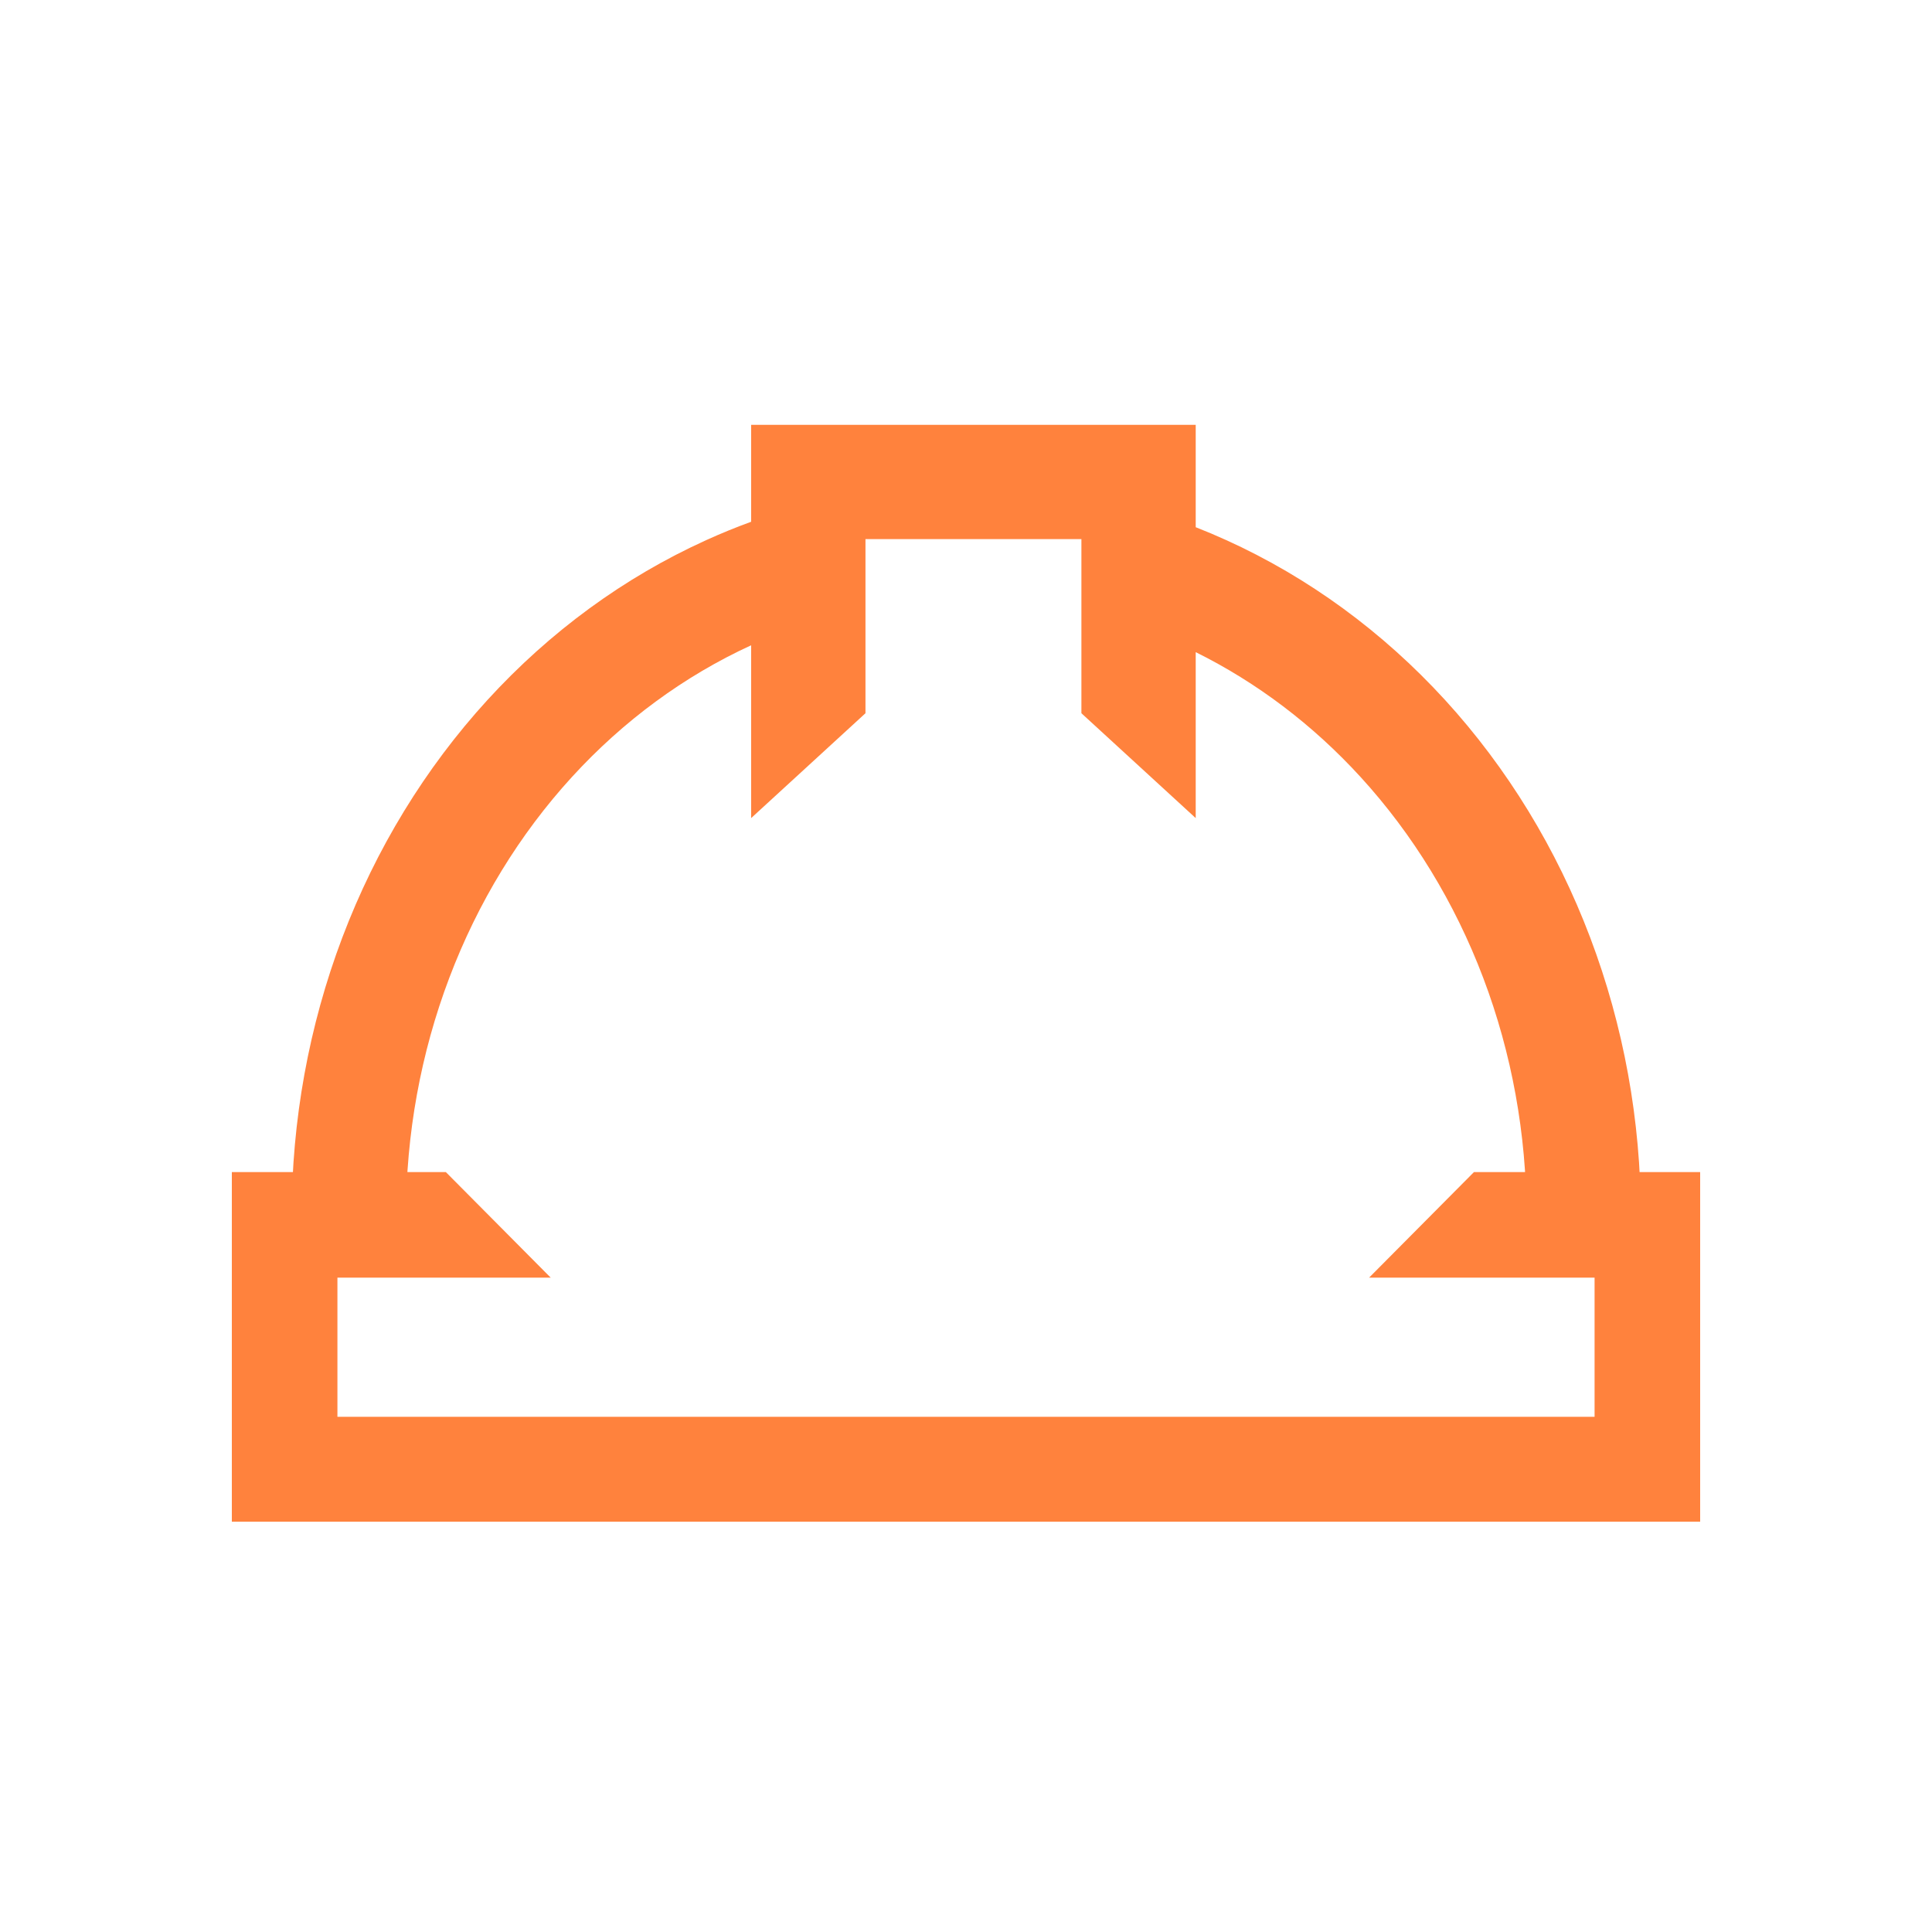
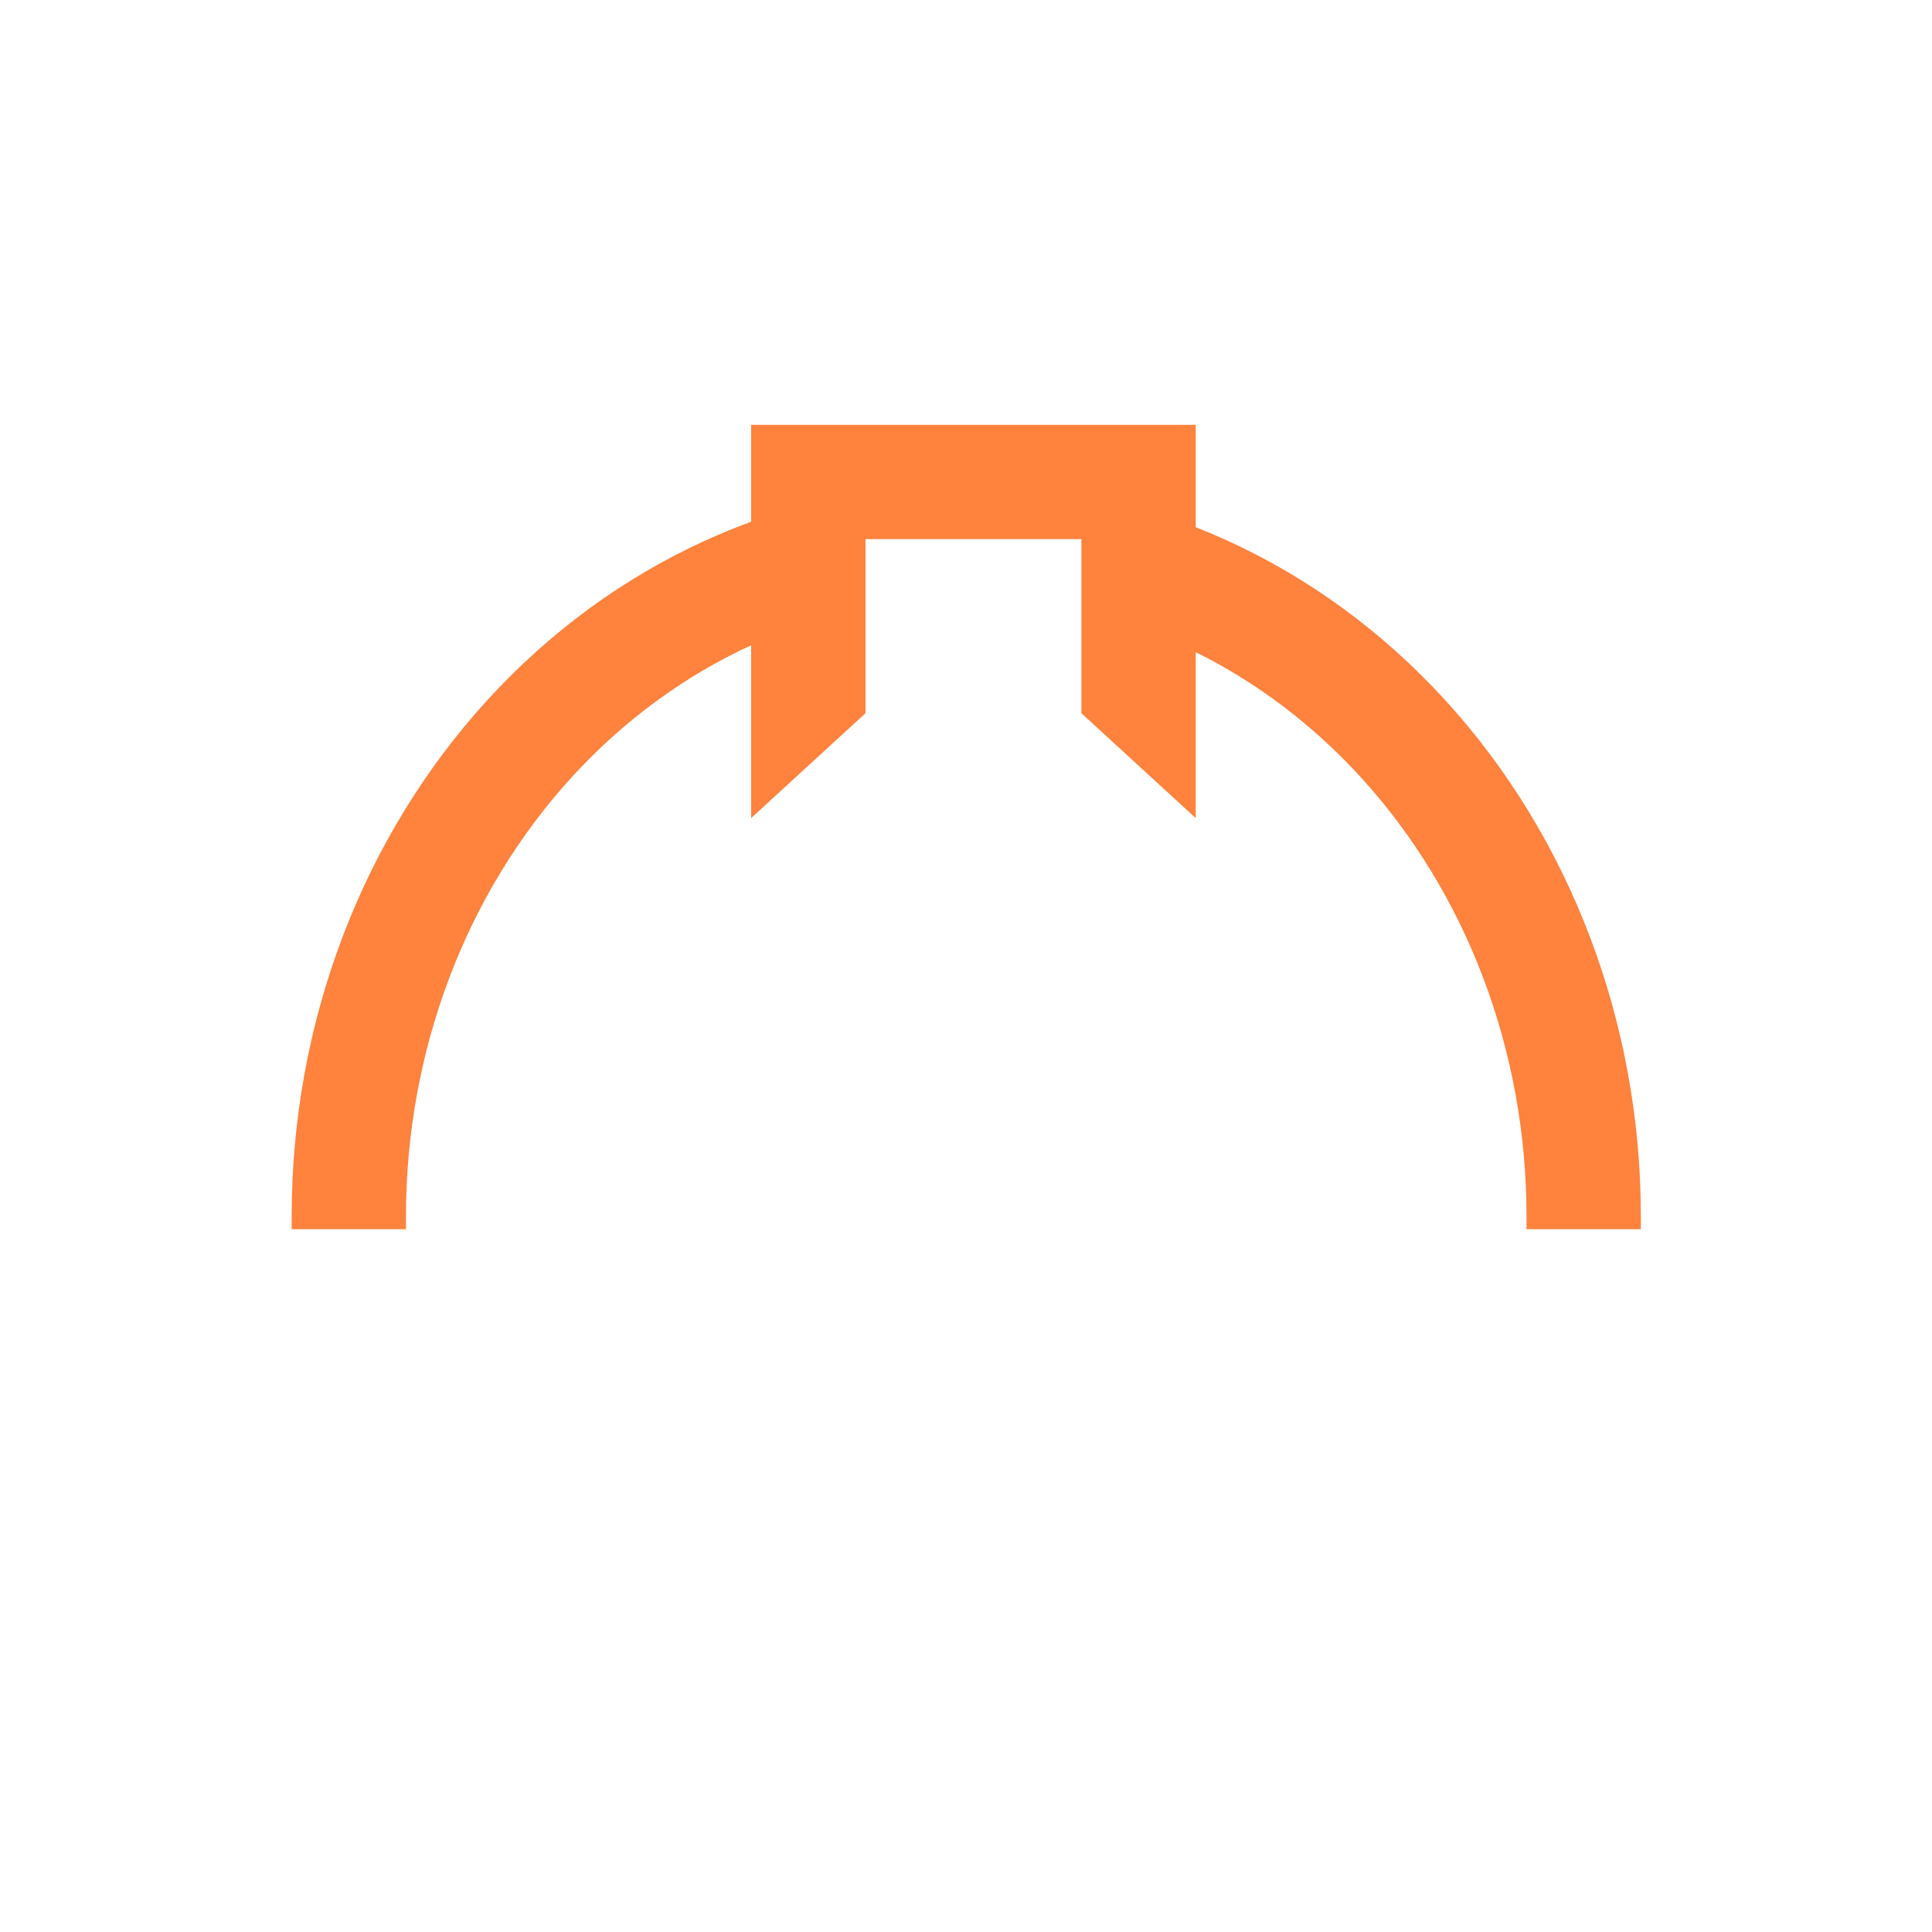
<svg xmlns="http://www.w3.org/2000/svg" width="60" height="60" viewBox="0 0 60 60" fill="none">
-   <path fill-rule="evenodd" clip-rule="evenodd" d="M7.2 36.4H13.846L17.103 39.679H10.479V44H49.521V39.679H42.518L45.775 36.4H52.8V47.257H7.2V36.4Z" fill="#FF823D" />
  <path d="M37.134 13.193H23.327V16.204C22.858 16.375 22.395 16.564 21.937 16.772C19.384 17.928 17.076 19.619 15.139 21.738C13.202 23.857 11.673 26.364 10.632 29.112C9.592 31.86 9.058 34.801 9.058 37.768V38.175H12.608V37.768C12.608 35.225 13.066 32.711 13.953 30.369C14.839 28.028 16.135 25.91 17.759 24.133C19.364 22.378 21.256 20.991 23.327 20.04V25.407L26.878 22.15V16.743H33.584V22.15L37.134 25.407V20.253C39.031 21.193 40.768 22.505 42.256 24.133C43.88 25.91 45.176 28.028 46.063 30.369C46.95 32.711 47.407 35.225 47.407 37.768V38.175H50.958V37.768C50.958 34.801 50.424 31.86 49.383 29.112C48.343 26.364 46.814 23.857 44.877 21.738C42.939 19.619 40.631 17.928 38.078 16.772C37.766 16.63 37.451 16.497 37.134 16.373V13.193Z" fill="#FF823D" />
</svg>